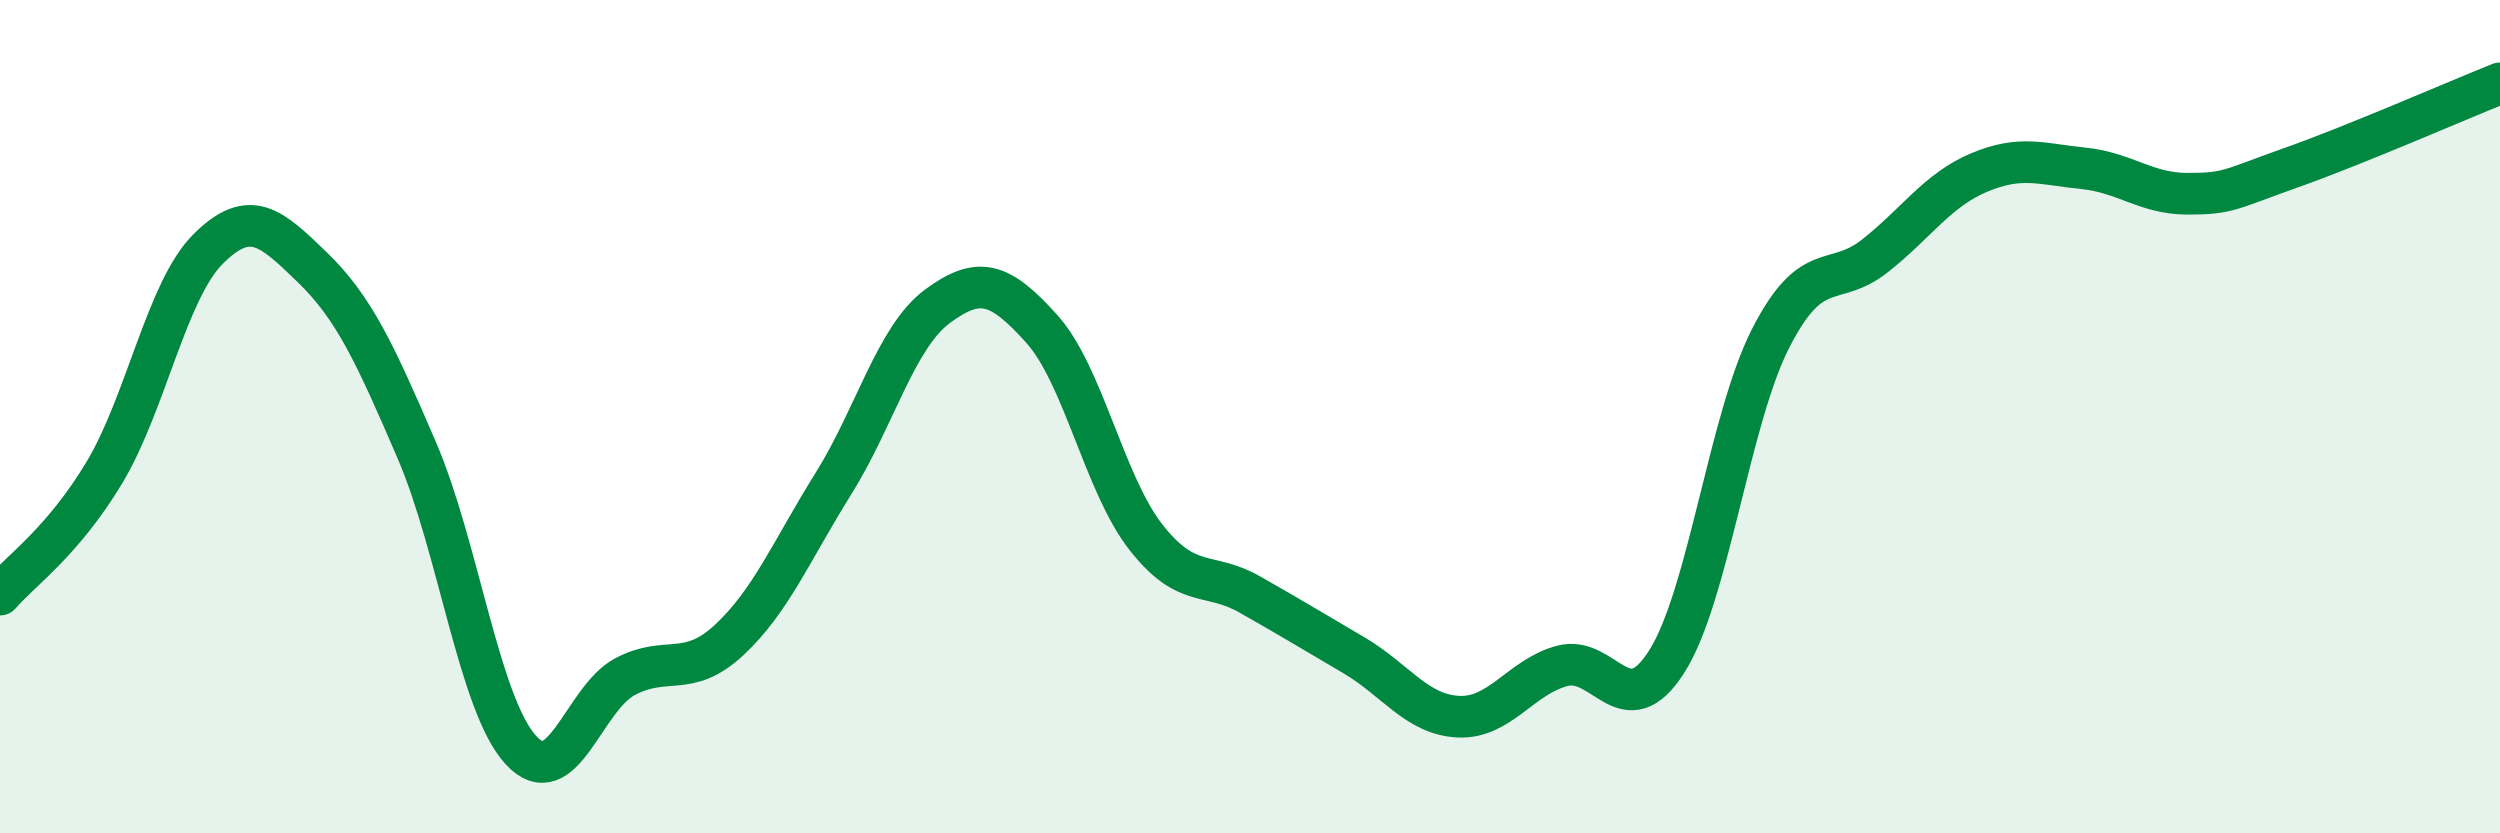
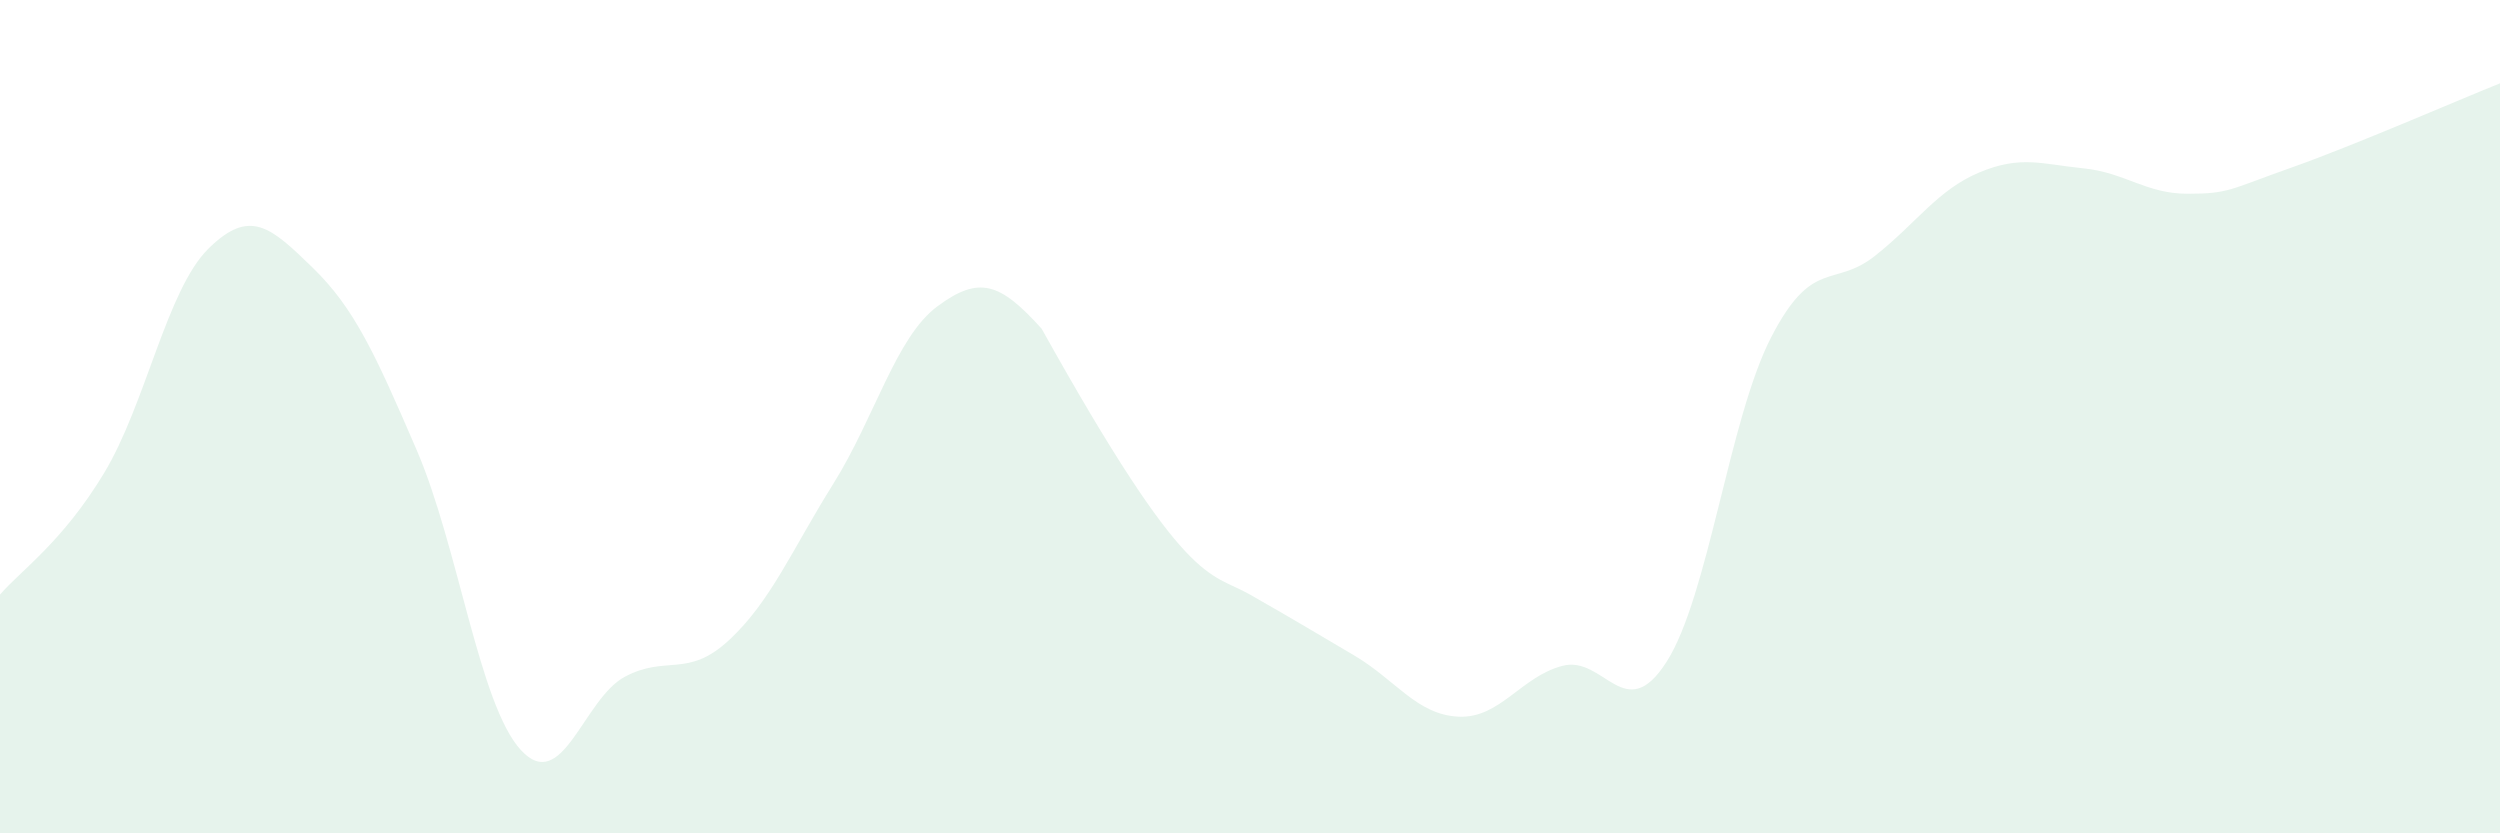
<svg xmlns="http://www.w3.org/2000/svg" width="60" height="20" viewBox="0 0 60 20">
-   <path d="M 0,14.27 C 0.5,13.69 1.5,13.01 2.5,11.35 C 3.5,9.69 4,6.96 5,5.97 C 6,4.98 6.5,5.45 7.5,6.42 C 8.5,7.39 9,8.48 10,10.8 C 11,13.12 11.5,16.91 12.5,18 C 13.5,19.09 14,16.77 15,16.24 C 16,15.71 16.5,16.29 17.5,15.36 C 18.5,14.43 19,13.21 20,11.61 C 21,10.01 21.5,8.09 22.5,7.35 C 23.5,6.61 24,6.78 25,7.89 C 26,9 26.5,11.61 27.5,12.89 C 28.5,14.17 29,13.7 30,14.27 C 31,14.84 31.5,15.14 32.5,15.73 C 33.5,16.32 34,17.15 35,17.2 C 36,17.25 36.5,16.24 37.5,15.98 C 38.5,15.72 39,17.45 40,15.88 C 41,14.31 41.5,10.06 42.5,8.11 C 43.5,6.16 44,6.93 45,6.14 C 46,5.35 46.5,4.56 47.5,4.14 C 48.5,3.72 49,3.94 50,4.04 C 51,4.14 51.5,4.65 52.5,4.65 C 53.5,4.65 53.5,4.55 55,4.02 C 56.5,3.49 59,2.4 60,2L60 20L0 20Z" fill="#008740" opacity="0.1" stroke-linecap="round" stroke-linejoin="round" />
-   <path d="M 0,14.27 C 0.5,13.69 1.5,13.01 2.5,11.35 C 3.5,9.69 4,6.96 5,5.97 C 6,4.98 6.5,5.45 7.5,6.42 C 8.5,7.39 9,8.48 10,10.8 C 11,13.12 11.5,16.91 12.5,18 C 13.5,19.09 14,16.77 15,16.24 C 16,15.71 16.5,16.29 17.5,15.36 C 18.5,14.43 19,13.21 20,11.61 C 21,10.01 21.5,8.09 22.5,7.35 C 23.5,6.61 24,6.78 25,7.89 C 26,9 26.5,11.61 27.5,12.89 C 28.5,14.17 29,13.7 30,14.27 C 31,14.84 31.5,15.14 32.5,15.73 C 33.5,16.32 34,17.15 35,17.2 C 36,17.25 36.5,16.24 37.5,15.98 C 38.5,15.72 39,17.45 40,15.88 C 41,14.31 41.5,10.06 42.5,8.11 C 43.5,6.16 44,6.93 45,6.14 C 46,5.35 46.5,4.56 47.5,4.14 C 48.5,3.72 49,3.94 50,4.04 C 51,4.14 51.5,4.65 52.5,4.65 C 53.5,4.65 53.5,4.55 55,4.02 C 56.5,3.49 59,2.4 60,2" stroke="#008740" stroke-width="1" fill="none" stroke-linecap="round" stroke-linejoin="round" />
+   <path d="M 0,14.27 C 0.5,13.69 1.5,13.01 2.5,11.35 C 3.5,9.69 4,6.96 5,5.97 C 6,4.98 6.5,5.45 7.5,6.42 C 8.5,7.39 9,8.48 10,10.8 C 11,13.12 11.5,16.91 12.5,18 C 13.5,19.09 14,16.77 15,16.24 C 16,15.71 16.5,16.29 17.5,15.36 C 18.5,14.43 19,13.21 20,11.61 C 21,10.01 21.5,8.09 22.5,7.35 C 23.5,6.61 24,6.78 25,7.89 C 28.5,14.17 29,13.7 30,14.27 C 31,14.84 31.5,15.14 32.5,15.73 C 33.5,16.32 34,17.15 35,17.2 C 36,17.25 36.5,16.24 37.5,15.98 C 38.5,15.72 39,17.45 40,15.88 C 41,14.31 41.5,10.06 42.5,8.11 C 43.5,6.16 44,6.93 45,6.14 C 46,5.35 46.5,4.56 47.5,4.14 C 48.5,3.72 49,3.94 50,4.04 C 51,4.14 51.5,4.65 52.5,4.65 C 53.5,4.65 53.5,4.55 55,4.02 C 56.5,3.49 59,2.4 60,2L60 20L0 20Z" fill="#008740" opacity="0.1" stroke-linecap="round" stroke-linejoin="round" />
</svg>